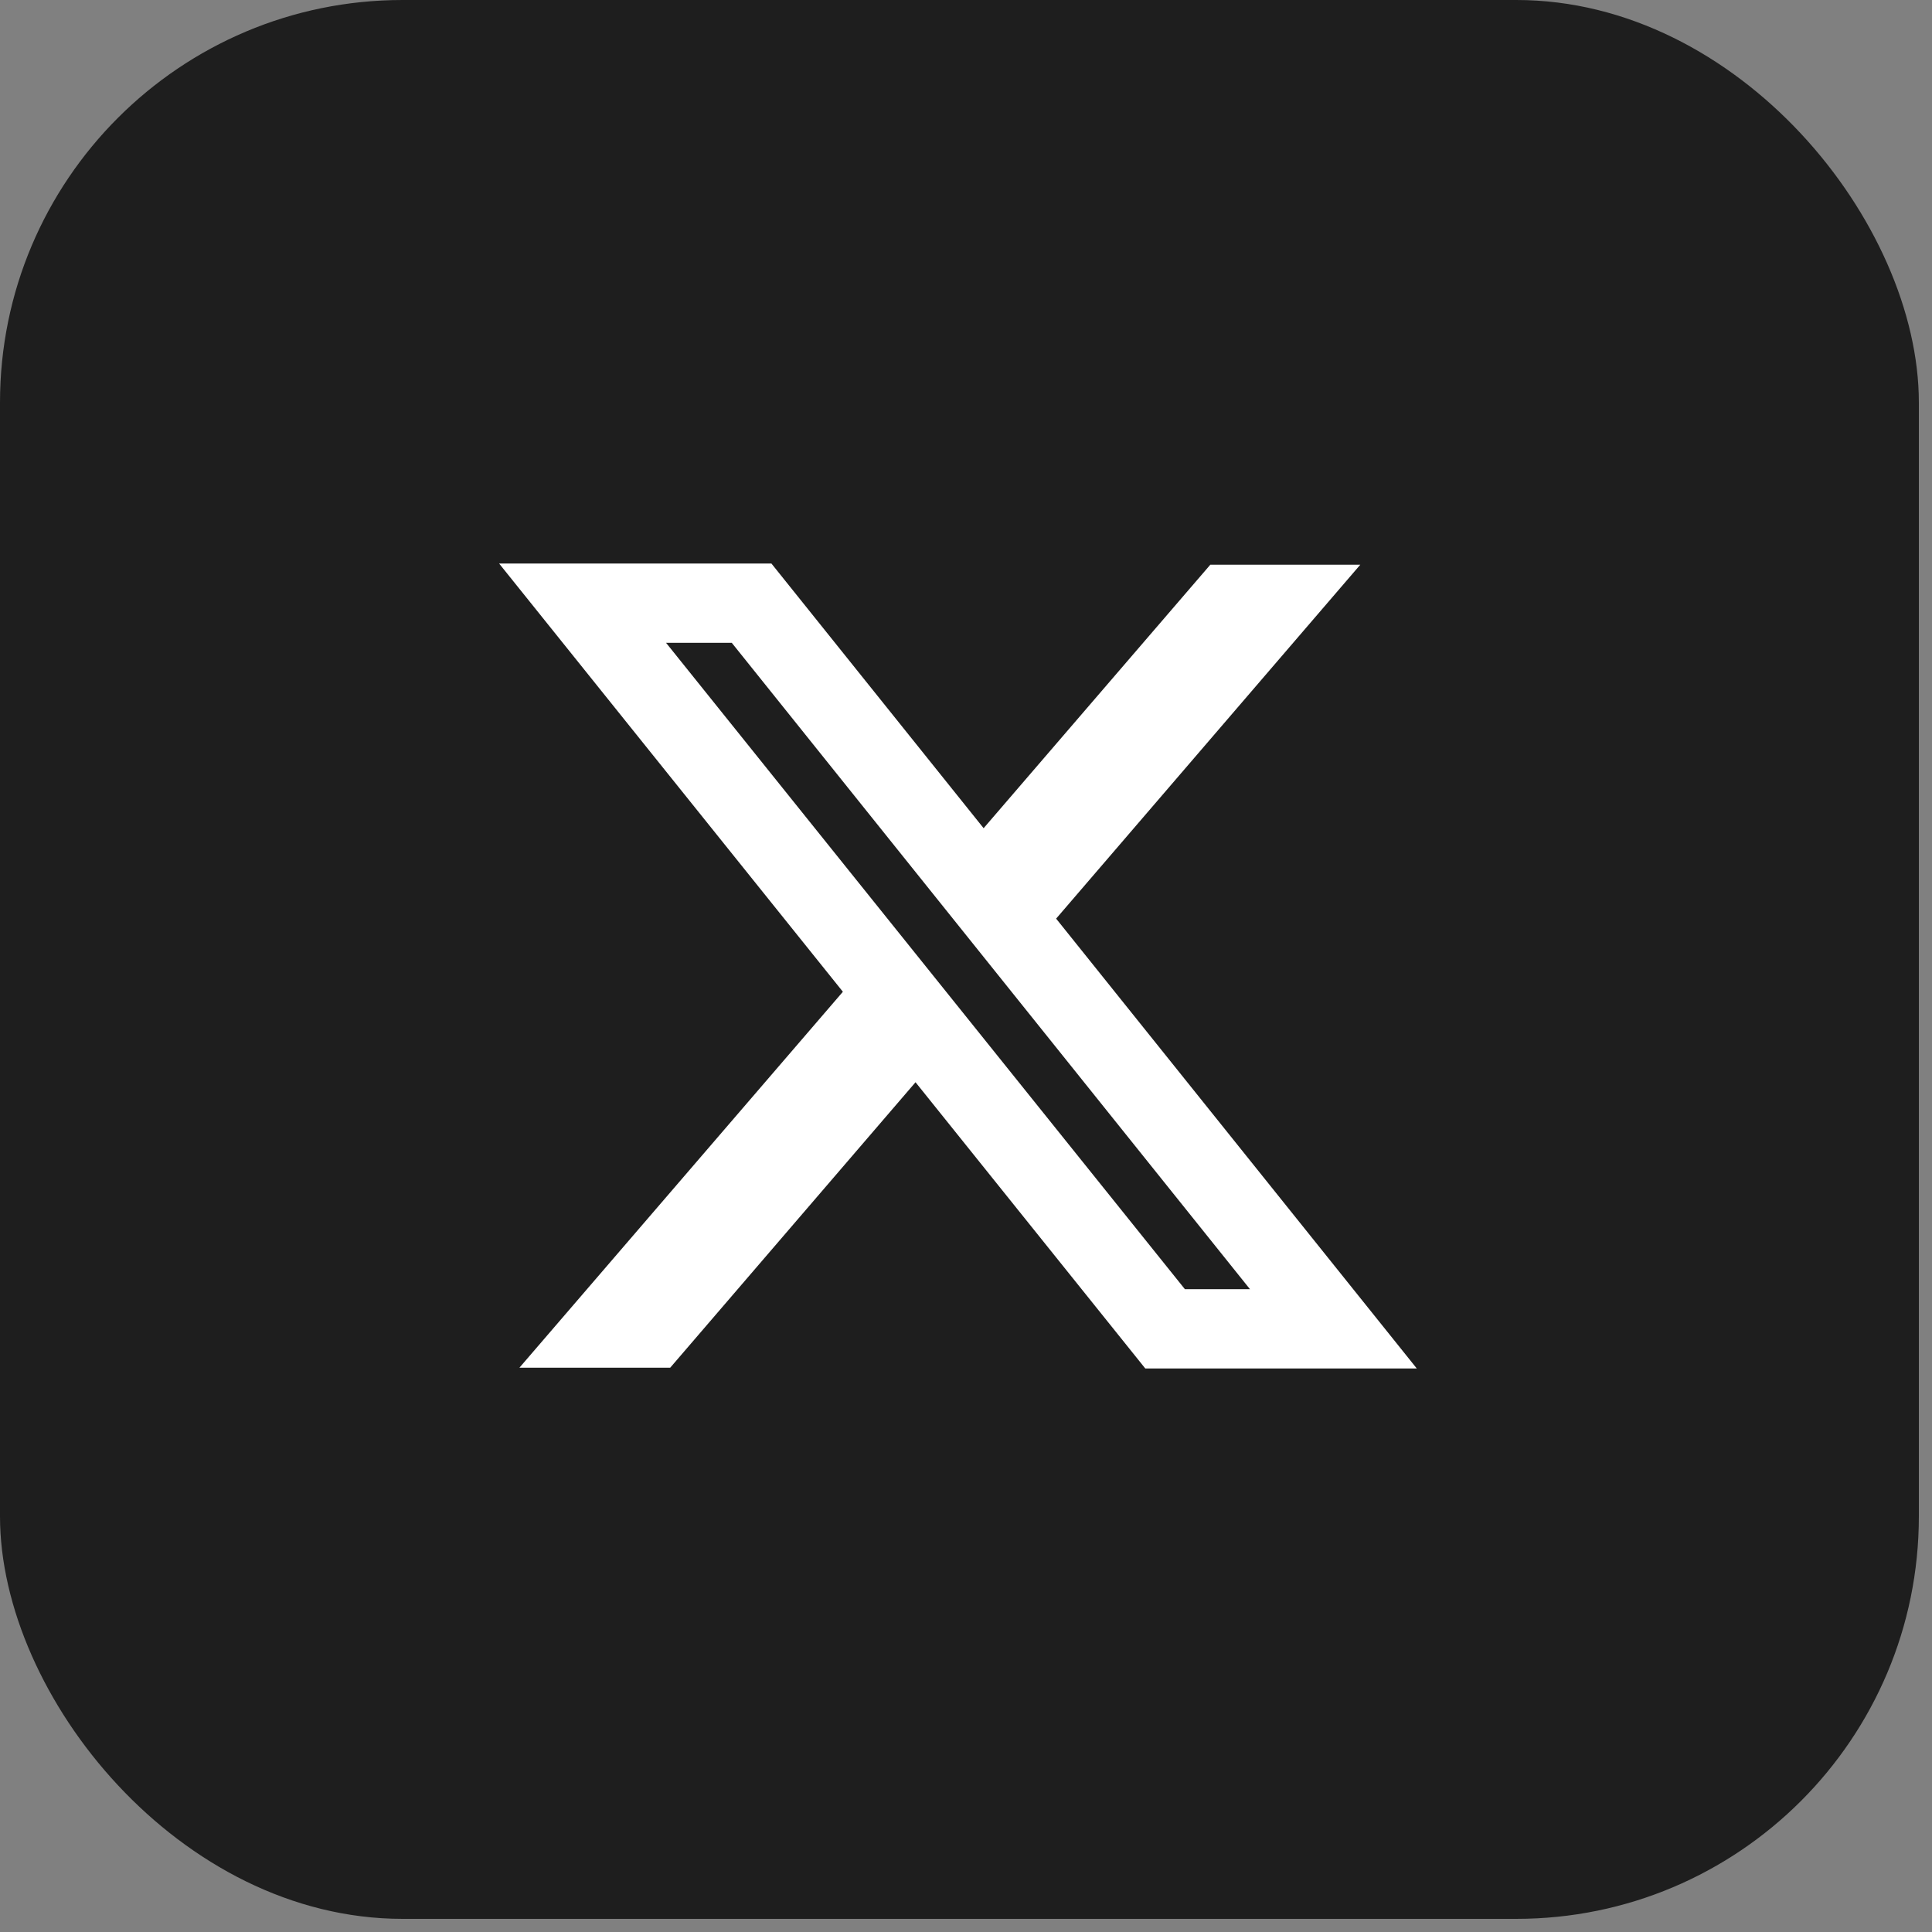
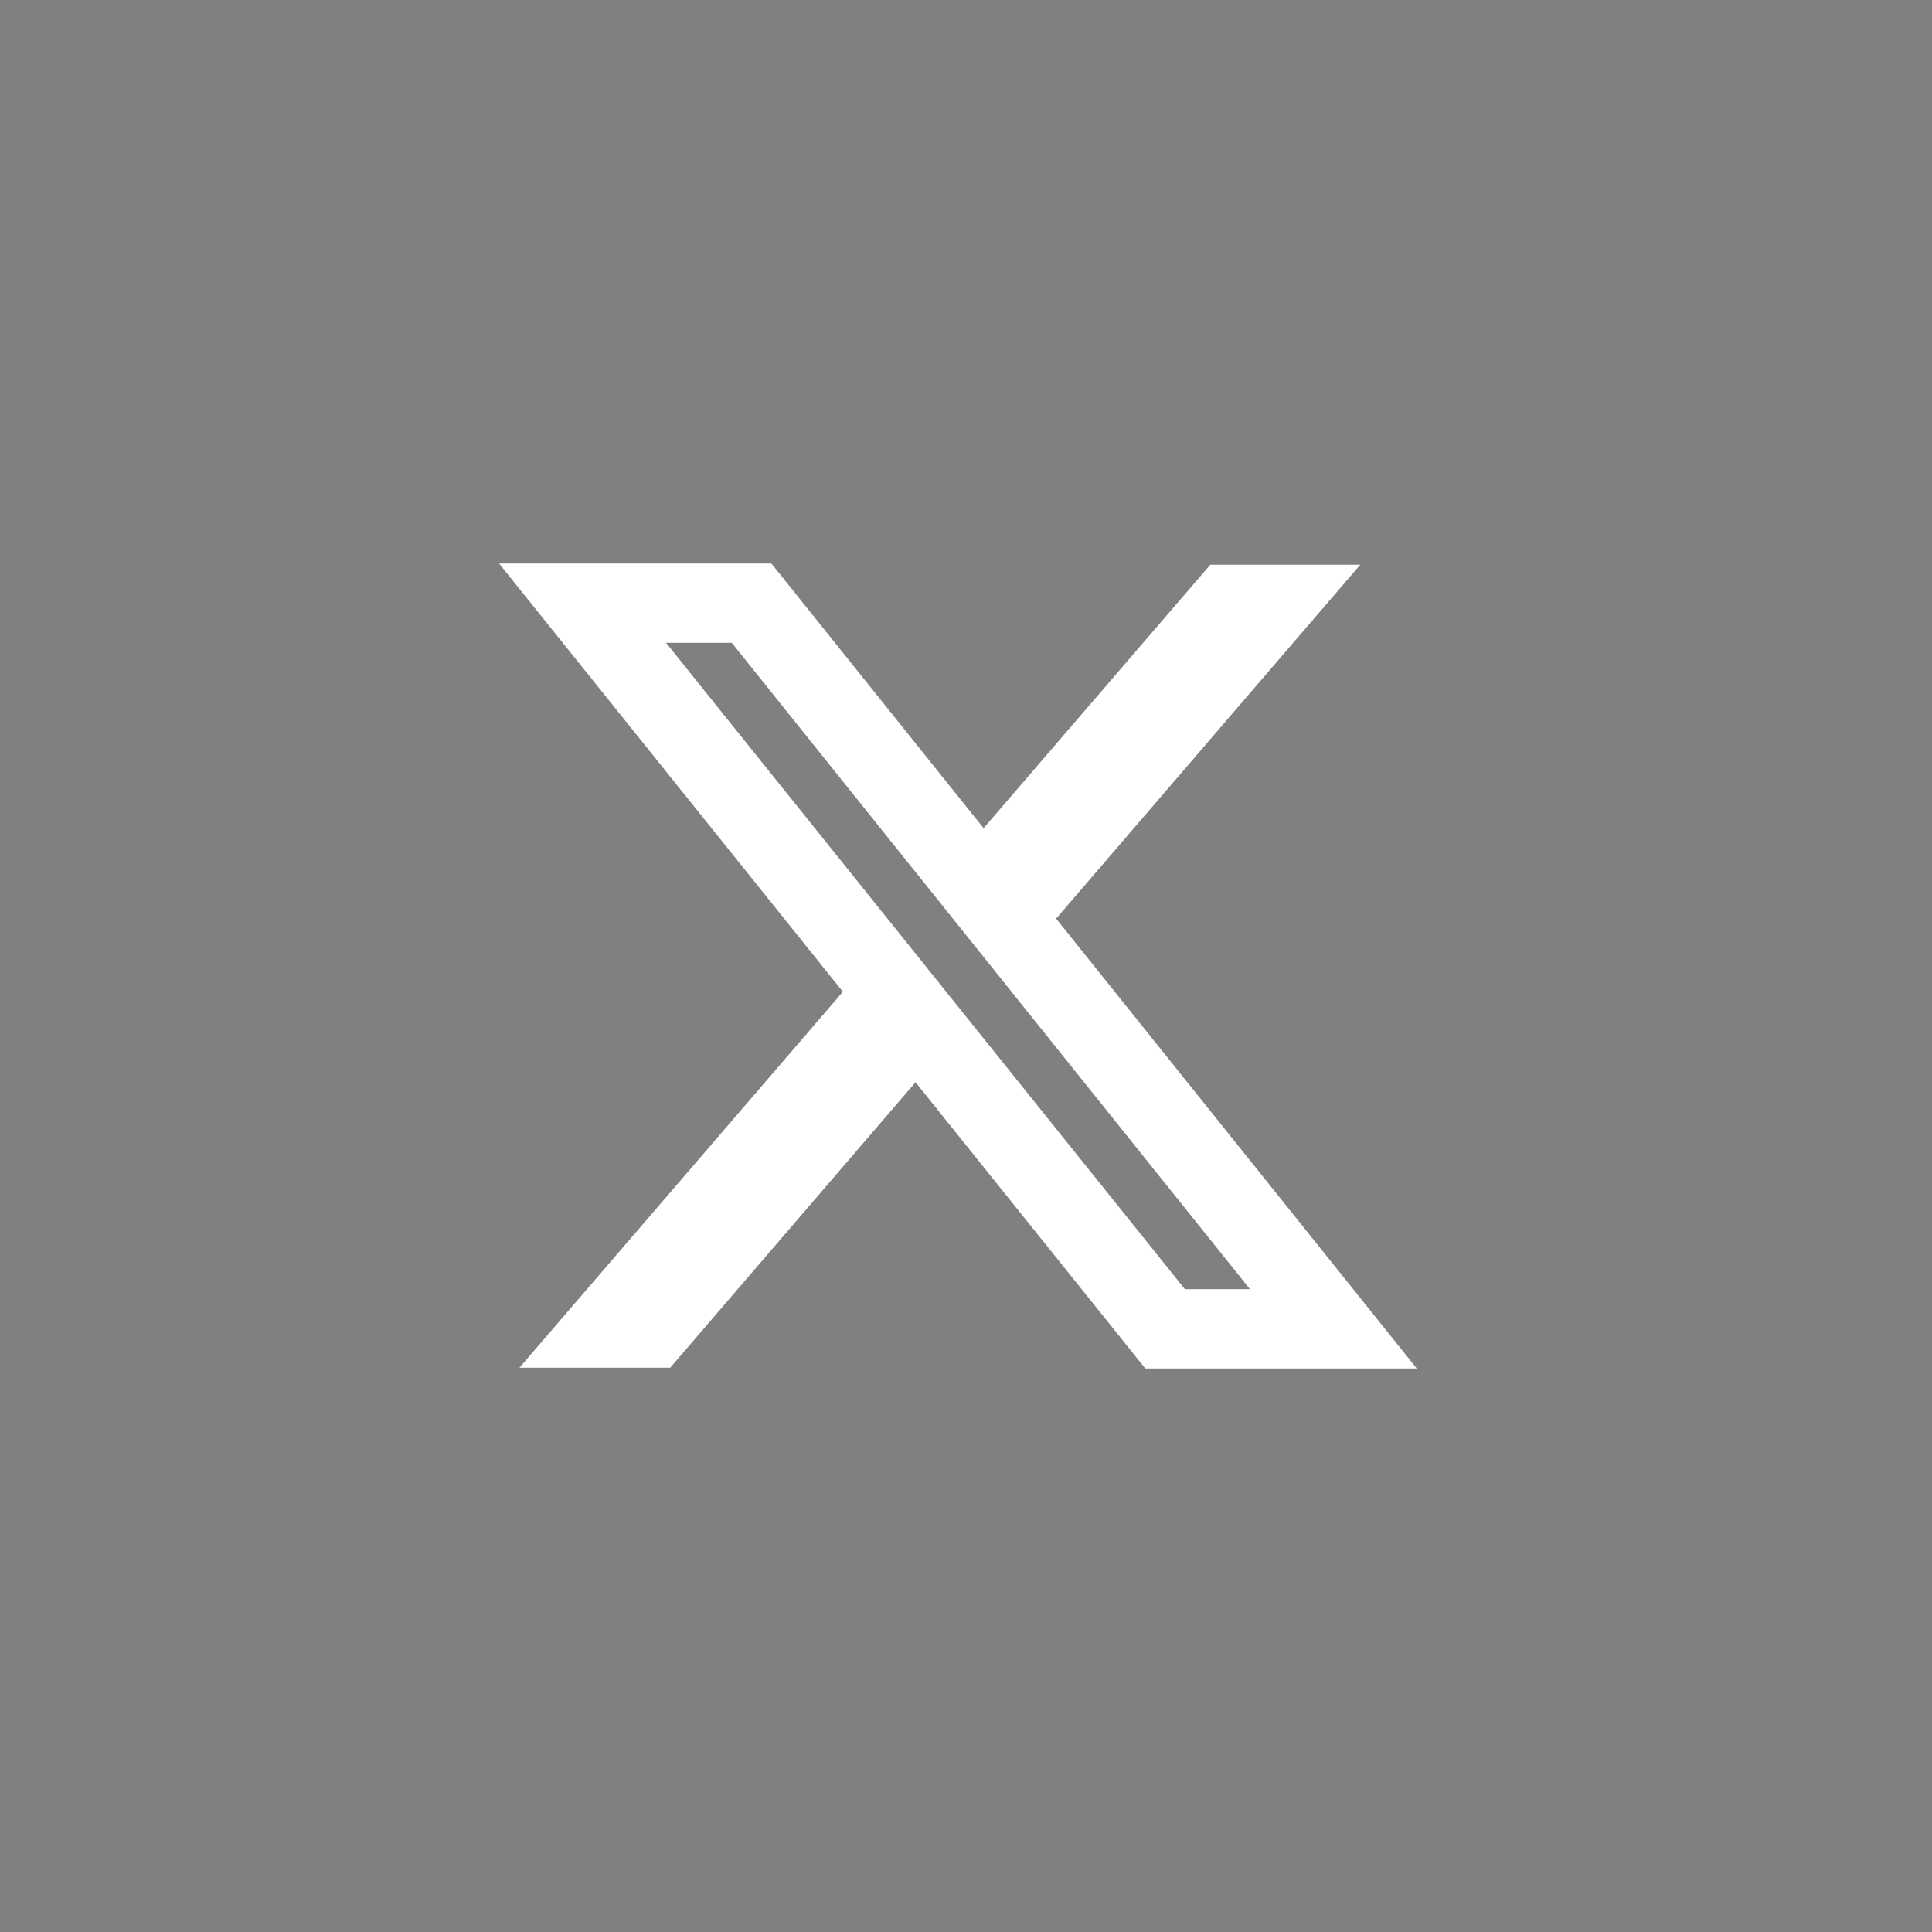
<svg xmlns="http://www.w3.org/2000/svg" width="120" height="120" viewBox="0 0 120 120" fill="none">
  <rect x="0" y="0" width="120" height="120" fill="#808080" stroke="none" />
-   <rect width="119.184" height="119.184" rx="25" fill="#1E1E1E" />
-   <path fill-rule="evenodd" clip-rule="evenodd" d="M52.353 61.6L31 35H47.913L61.094 51.441L75.176 35.074H84.491L65.598 57.058L88 85H71.137L56.865 67.22L41.627 84.951H32.262L52.353 61.6ZM73.595 80.072L41.371 39.928H45.453L77.637 80.072H73.595Z" fill="white" />
+   <path fill-rule="evenodd" clip-rule="evenodd" d="M52.353 61.6L31 35H47.913L61.094 51.441L75.176 35.074H84.491L65.598 57.058L88 85H71.137L56.865 67.22L41.627 84.951H32.262L52.353 61.6ZM73.595 80.072L41.371 39.928H45.453L77.637 80.072Z" fill="white" />
</svg>